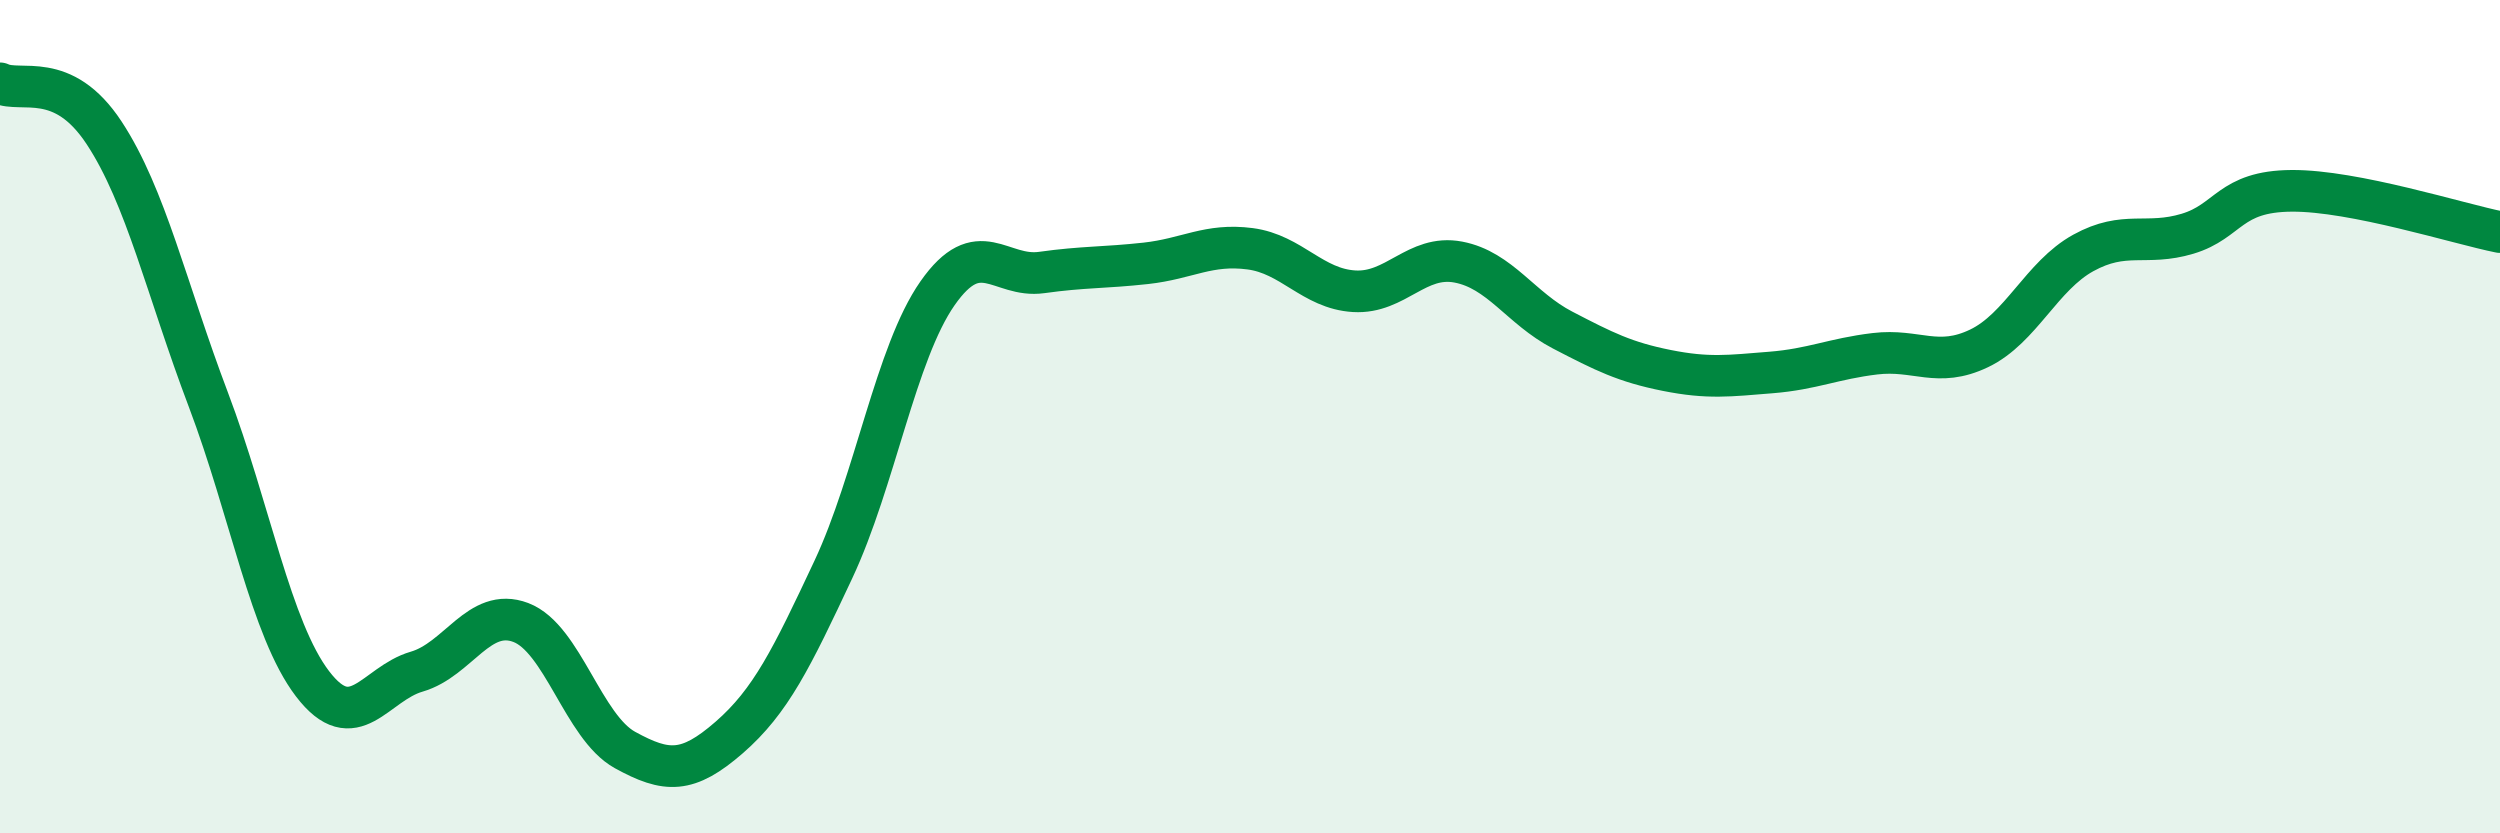
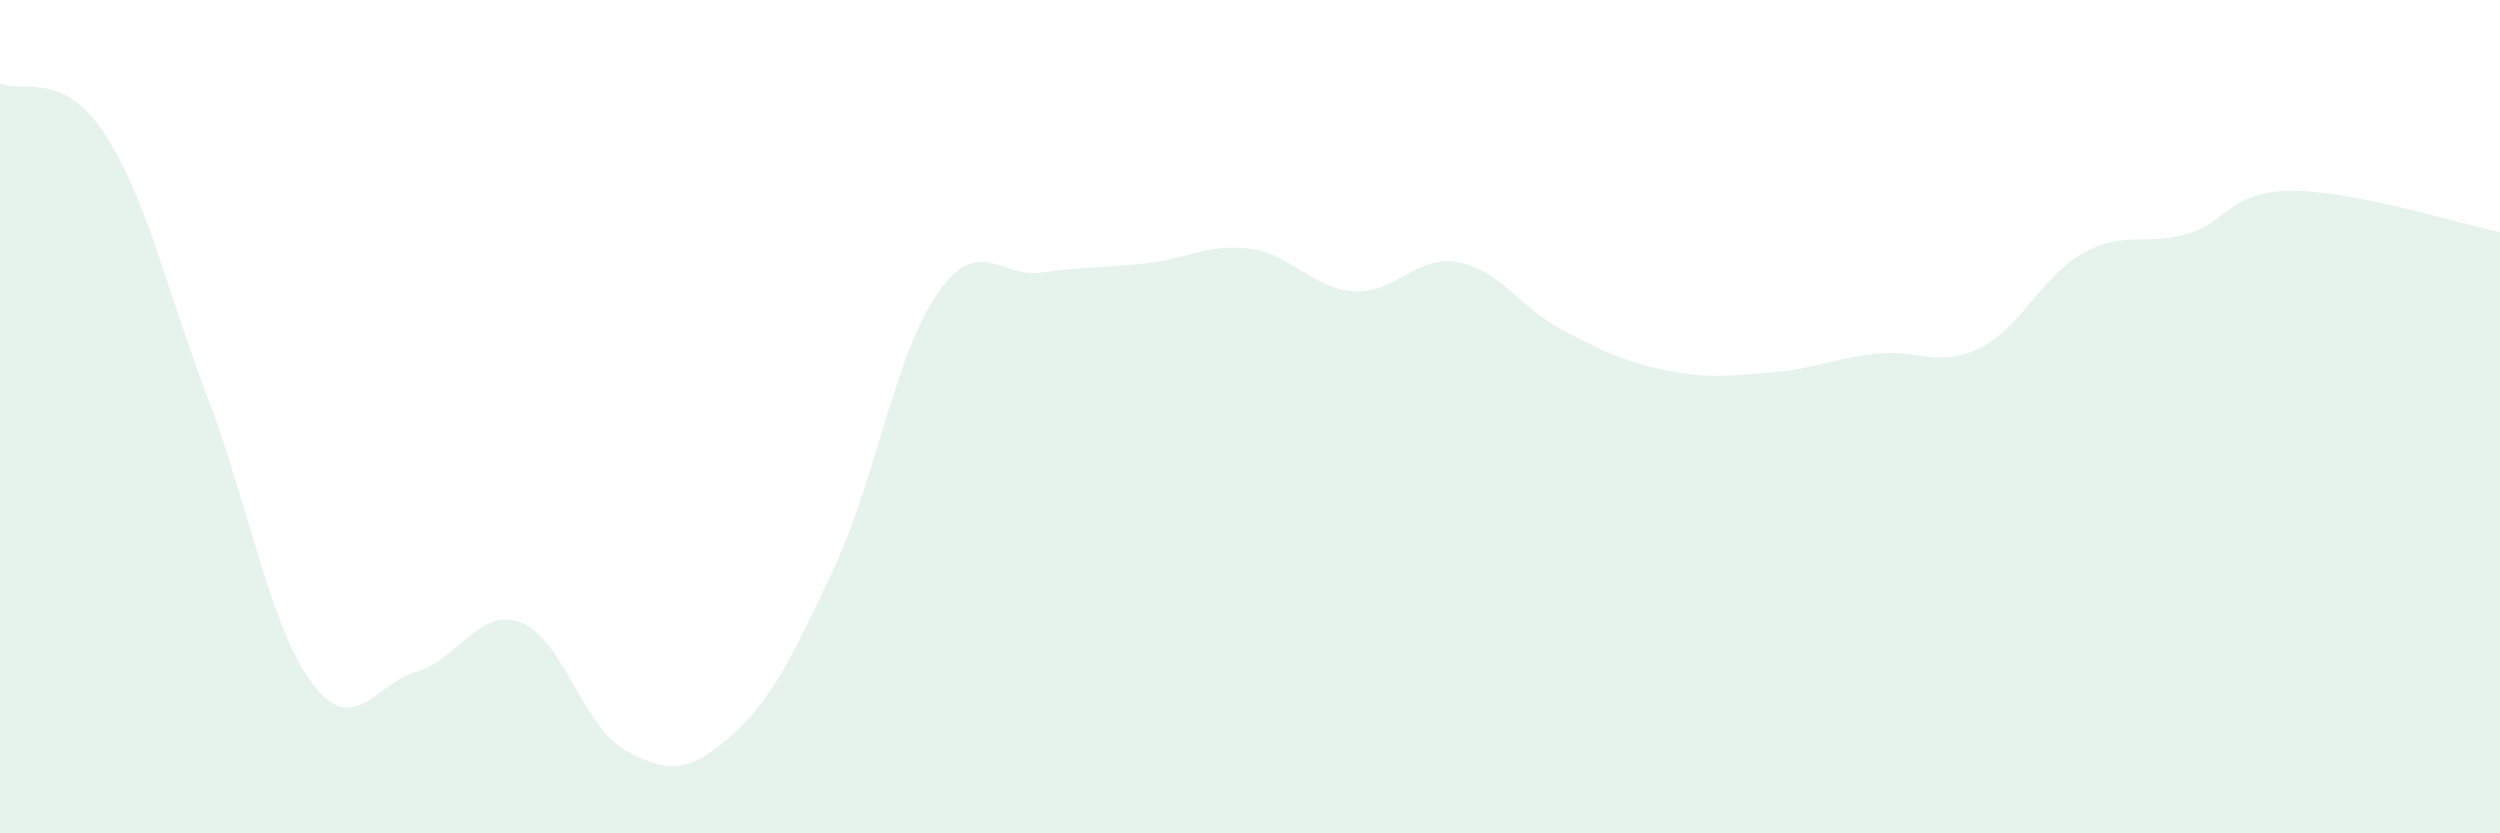
<svg xmlns="http://www.w3.org/2000/svg" width="60" height="20" viewBox="0 0 60 20">
  <path d="M 0,2 C 0.5,2.24 1.5,1.67 2.5,3.19 C 3.5,4.71 4,6.95 5,9.59 C 6,12.23 6.5,15.1 7.5,16.41 C 8.5,17.72 9,16.41 10,16.12 C 11,15.83 11.5,14.56 12.5,14.94 C 13.5,15.32 14,17.45 15,18 C 16,18.55 16.5,18.57 17.5,17.7 C 18.5,16.83 19,15.8 20,13.67 C 21,11.54 21.5,8.47 22.5,7.04 C 23.5,5.61 24,6.68 25,6.54 C 26,6.4 26.5,6.43 27.5,6.32 C 28.5,6.21 29,5.84 30,5.97 C 31,6.1 31.5,6.93 32.5,6.99 C 33.5,7.05 34,6.1 35,6.29 C 36,6.48 36.5,7.4 37.5,7.92 C 38.5,8.44 39,8.69 40,8.89 C 41,9.09 41.5,9.02 42.5,8.94 C 43.5,8.86 44,8.61 45,8.49 C 46,8.37 46.5,8.84 47.5,8.36 C 48.5,7.88 49,6.62 50,6.07 C 51,5.52 51.5,5.91 52.5,5.61 C 53.5,5.31 53.5,4.59 55,4.58 C 56.5,4.57 59,5.37 60,5.57L60 20L0 20Z" fill="#008740" opacity="0.1" stroke-linecap="round" stroke-linejoin="round" />
-   <path d="M 0,2 C 0.5,2.24 1.5,1.67 2.5,3.19 C 3.5,4.71 4,6.95 5,9.59 C 6,12.23 6.5,15.1 7.5,16.41 C 8.5,17.72 9,16.41 10,16.12 C 11,15.83 11.5,14.56 12.5,14.94 C 13.5,15.32 14,17.45 15,18 C 16,18.55 16.5,18.57 17.5,17.7 C 18.5,16.83 19,15.8 20,13.67 C 21,11.54 21.5,8.47 22.5,7.04 C 23.5,5.61 24,6.68 25,6.54 C 26,6.4 26.5,6.43 27.5,6.32 C 28.5,6.21 29,5.84 30,5.97 C 31,6.1 31.5,6.93 32.5,6.99 C 33.5,7.05 34,6.1 35,6.29 C 36,6.48 36.5,7.4 37.5,7.92 C 38.5,8.44 39,8.69 40,8.89 C 41,9.09 41.5,9.02 42.5,8.94 C 43.5,8.86 44,8.61 45,8.49 C 46,8.37 46.5,8.84 47.5,8.36 C 48.5,7.88 49,6.62 50,6.07 C 51,5.52 51.5,5.91 52.5,5.61 C 53.5,5.31 53.5,4.59 55,4.58 C 56.5,4.57 59,5.37 60,5.57" stroke="#008740" stroke-width="1" fill="none" stroke-linecap="round" stroke-linejoin="round" />
</svg>